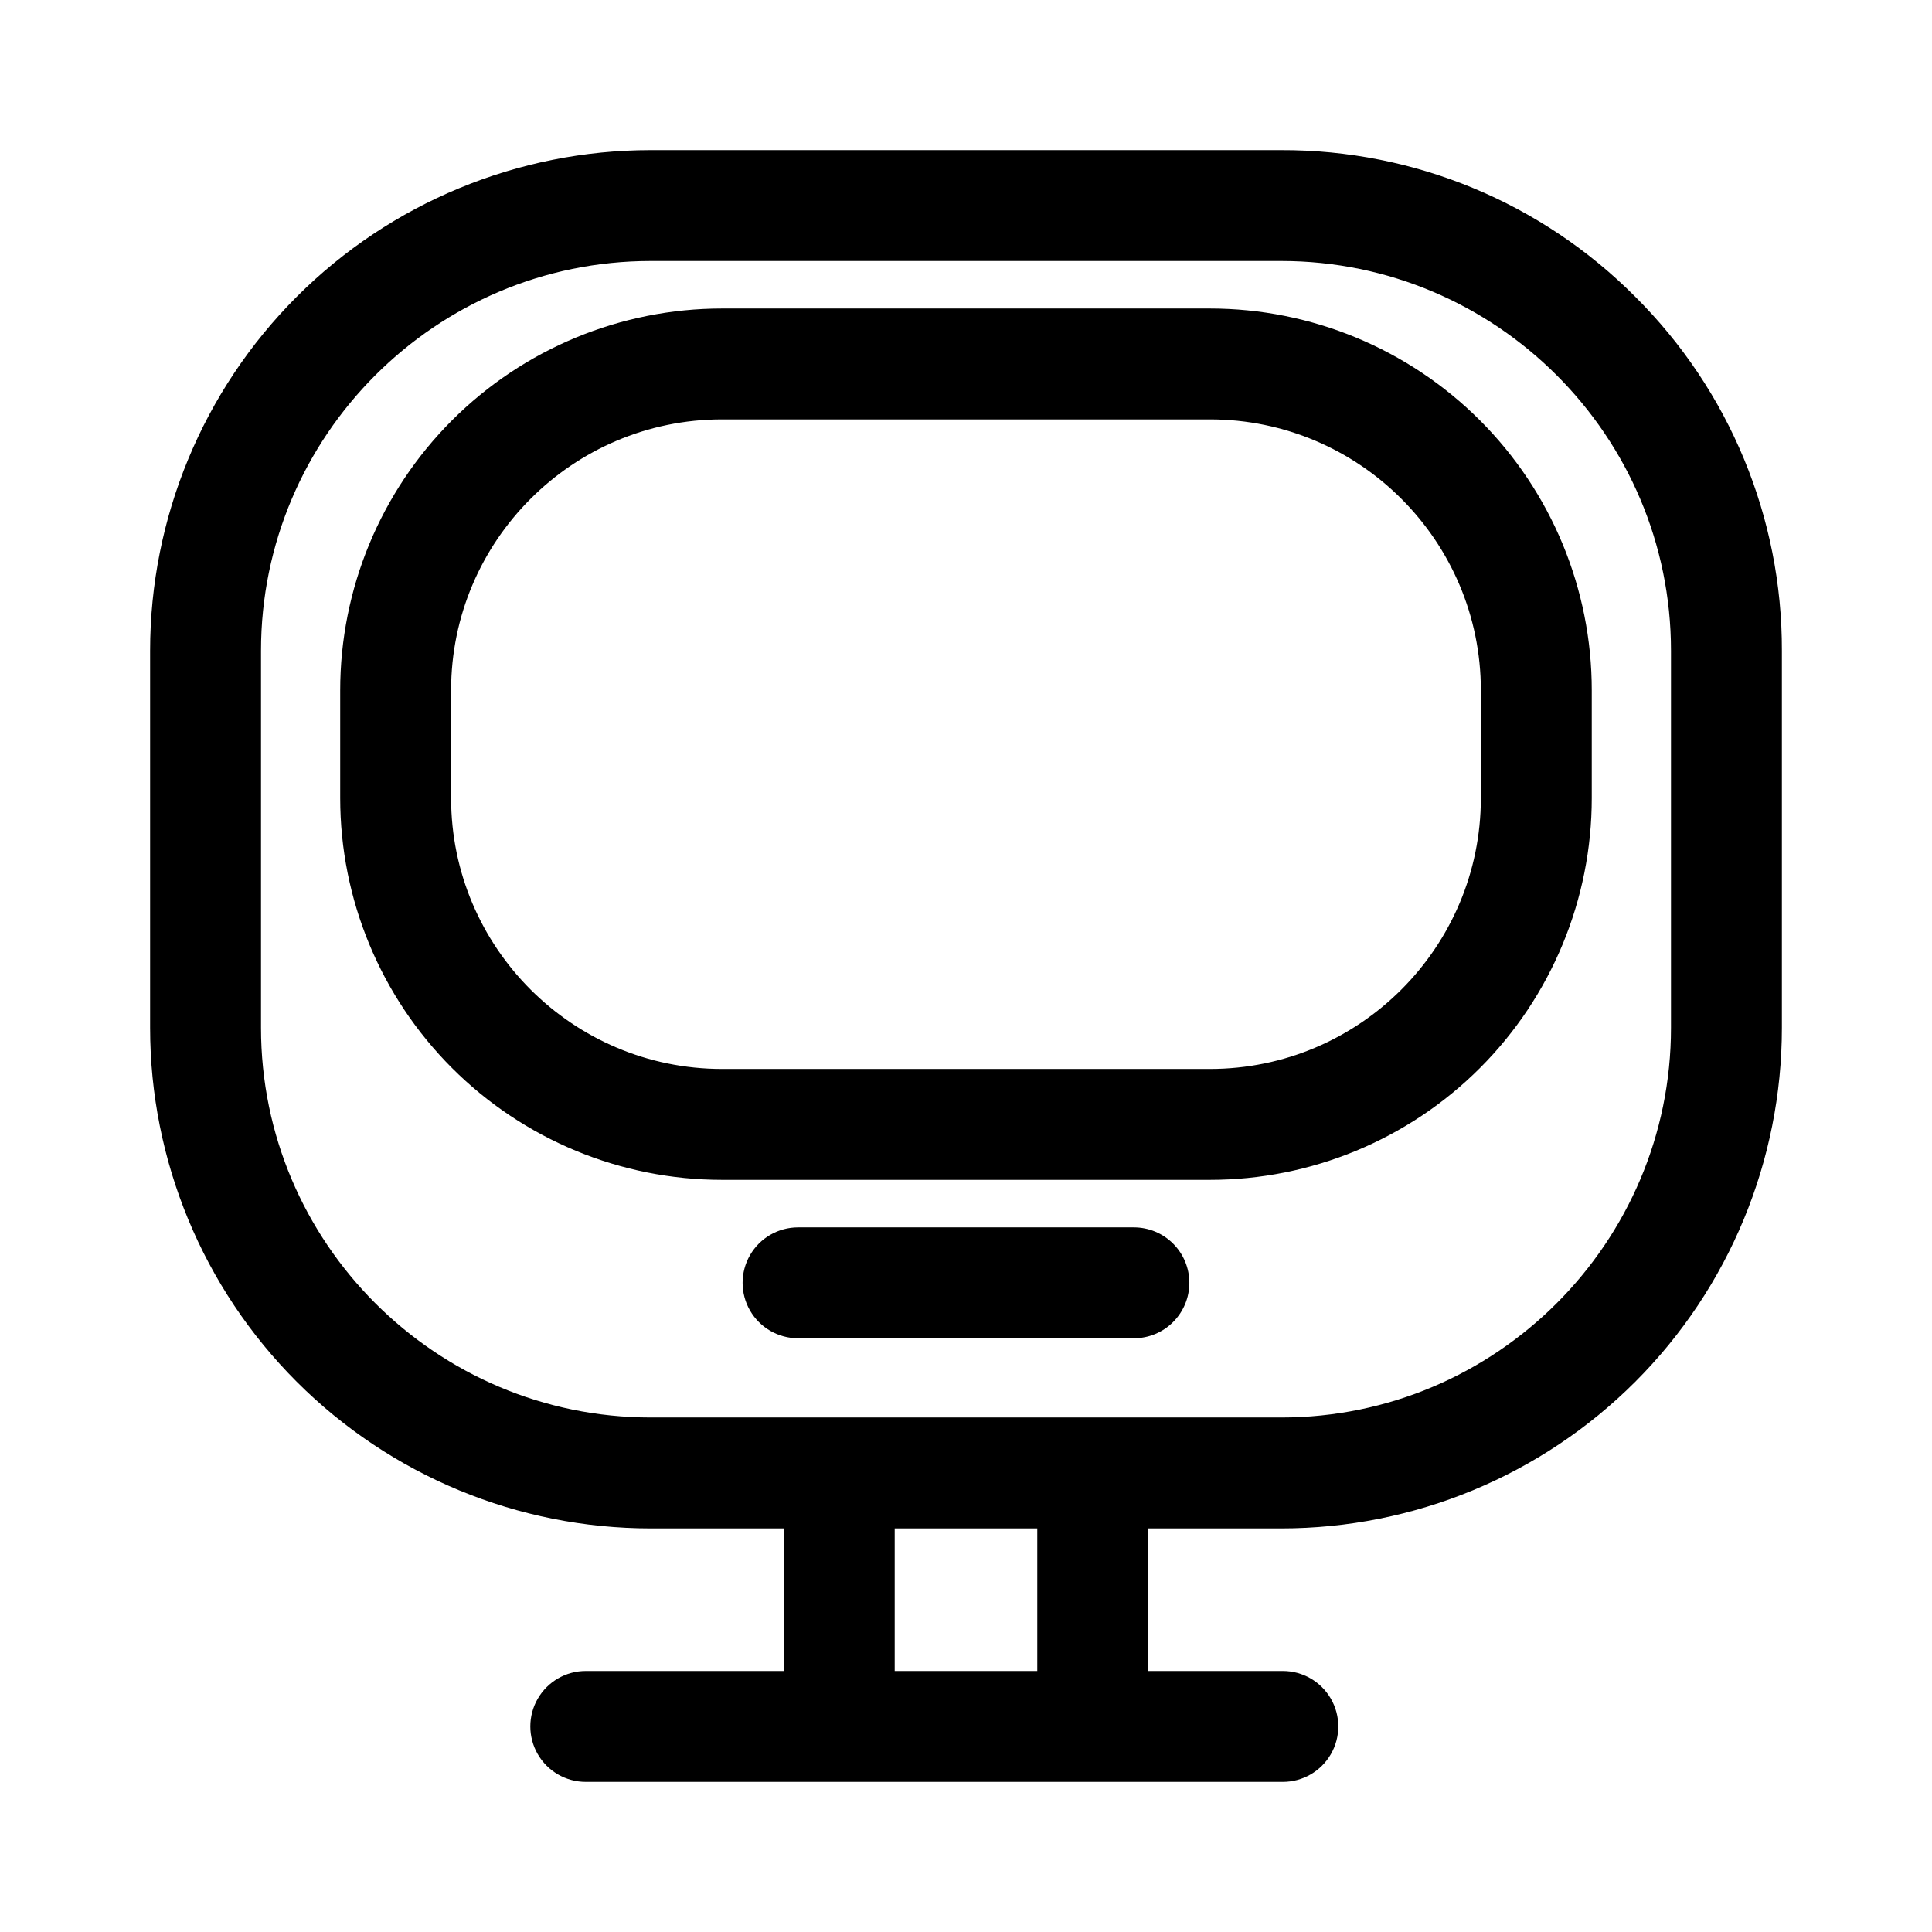
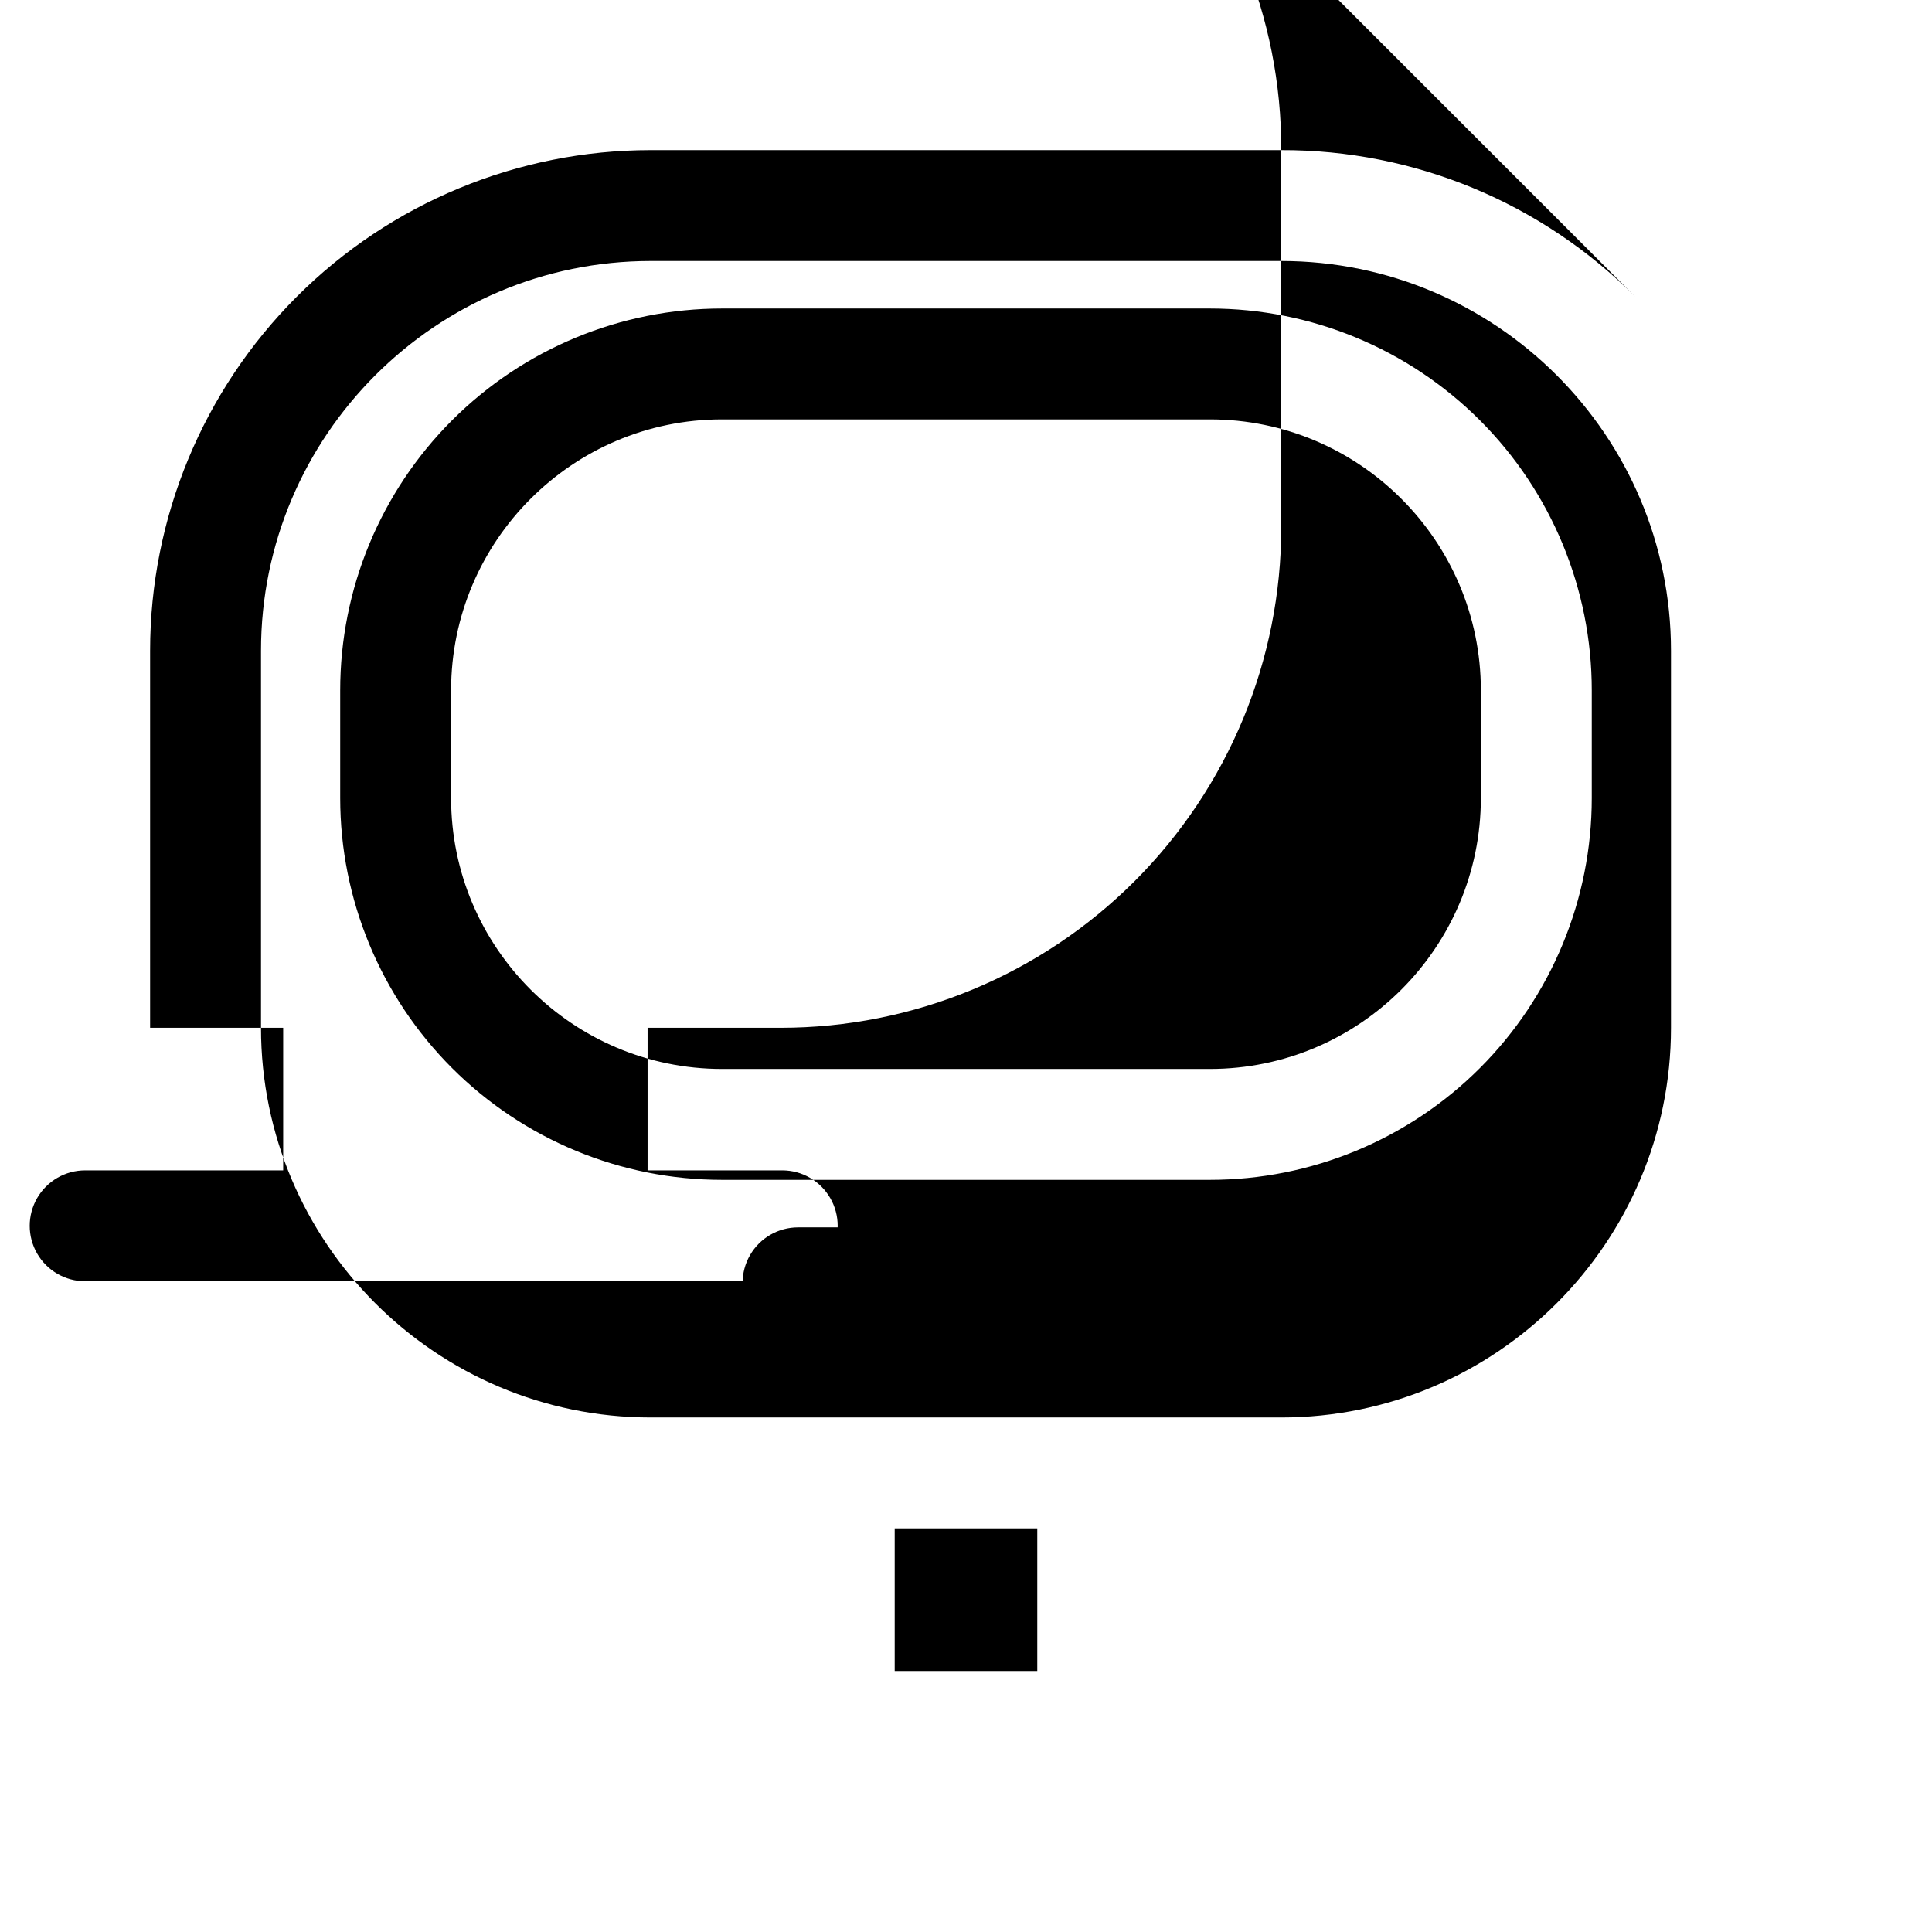
<svg xmlns="http://www.w3.org/2000/svg" fill="#000000" width="800px" height="800px" version="1.1" viewBox="144 144 512 512">
-   <path d="m577.36 222.64c-24.828-24.961-58.609-38.949-93.812-38.855h-167.1c-35.184 0-68.93 13.977-93.812 38.855-24.879 24.883-38.855 58.629-38.855 93.812v99.922c0 35.188 13.977 68.934 38.855 93.812 24.883 24.883 58.629 38.859 93.812 38.859h35.266v37.785h-52.477c-5.25 0-10.102 2.801-12.727 7.348s-2.625 10.148 0 14.695 7.477 7.344 12.727 7.344h184.73c5.25 0 10.102-2.797 12.727-7.344s2.625-10.148 0-14.695-7.477-7.348-12.727-7.348h-35.684v-37.785h35.266c35.188 0 68.93-13.977 93.812-38.859 24.879-24.879 38.855-58.625 38.855-93.812v-99.922c0.098-35.203-13.895-68.984-38.855-93.812zm-158.47 364.19h-37.785v-37.785h37.785zm167.94-170.46c0 56.949-46.328 103.28-103.28 103.28h-167.1c-56.953 0-103.28-46.332-103.28-103.28v-99.922c0-56.949 46.328-103.28 103.28-103.28h167.1c56.953 0 103.28 46.332 103.28 103.28zm-122.18-190.61h-129.31c-26.836 0-52.57 10.66-71.547 29.633-18.977 18.977-29.637 44.711-29.637 71.547v28.551c0 26.836 10.66 52.57 29.637 71.547 18.977 18.973 44.711 29.633 71.547 29.633h129.31c26.836 0 52.574-10.66 71.547-29.633 18.977-18.977 29.637-44.711 29.637-71.547v-28.551c0-26.836-10.66-52.57-29.637-71.547-18.973-18.973-44.711-29.633-71.547-29.633zm71.793 129.73c0 39.586-32.207 71.793-71.793 71.793h-129.31c-39.586 0-71.793-32.207-71.793-71.793v-28.551c0-39.586 32.207-71.793 71.793-71.793h129.31c39.586 0 71.793 32.207 71.793 71.793zm-77.25 128.47c0 3.898-1.547 7.637-4.305 10.391-2.754 2.758-6.492 4.305-10.391 4.305h-89.004c-5.25 0-10.102-2.801-12.727-7.348s-2.625-10.145 0-14.691 7.477-7.348 12.727-7.348h89.004c3.898 0 7.637 1.547 10.391 4.305 2.758 2.754 4.305 6.492 4.305 10.387z" />
+   <path d="m577.36 222.64c-24.828-24.961-58.609-38.949-93.812-38.855h-167.1c-35.184 0-68.93 13.977-93.812 38.855-24.879 24.883-38.855 58.629-38.855 93.812v99.922h35.266v37.785h-52.477c-5.25 0-10.102 2.801-12.727 7.348s-2.625 10.148 0 14.695 7.477 7.344 12.727 7.344h184.73c5.25 0 10.102-2.797 12.727-7.344s2.625-10.148 0-14.695-7.477-7.348-12.727-7.348h-35.684v-37.785h35.266c35.188 0 68.93-13.977 93.812-38.859 24.879-24.879 38.855-58.625 38.855-93.812v-99.922c0.098-35.203-13.895-68.984-38.855-93.812zm-158.47 364.19h-37.785v-37.785h37.785zm167.94-170.46c0 56.949-46.328 103.28-103.28 103.28h-167.1c-56.953 0-103.28-46.332-103.28-103.28v-99.922c0-56.949 46.328-103.28 103.28-103.28h167.1c56.953 0 103.28 46.332 103.28 103.28zm-122.18-190.61h-129.31c-26.836 0-52.57 10.66-71.547 29.633-18.977 18.977-29.637 44.711-29.637 71.547v28.551c0 26.836 10.66 52.57 29.637 71.547 18.977 18.973 44.711 29.633 71.547 29.633h129.31c26.836 0 52.574-10.66 71.547-29.633 18.977-18.977 29.637-44.711 29.637-71.547v-28.551c0-26.836-10.66-52.57-29.637-71.547-18.973-18.973-44.711-29.633-71.547-29.633zm71.793 129.73c0 39.586-32.207 71.793-71.793 71.793h-129.31c-39.586 0-71.793-32.207-71.793-71.793v-28.551c0-39.586 32.207-71.793 71.793-71.793h129.31c39.586 0 71.793 32.207 71.793 71.793zm-77.25 128.47c0 3.898-1.547 7.637-4.305 10.391-2.754 2.758-6.492 4.305-10.391 4.305h-89.004c-5.25 0-10.102-2.801-12.727-7.348s-2.625-10.145 0-14.691 7.477-7.348 12.727-7.348h89.004c3.898 0 7.637 1.547 10.391 4.305 2.758 2.754 4.305 6.492 4.305 10.387z" />
</svg>